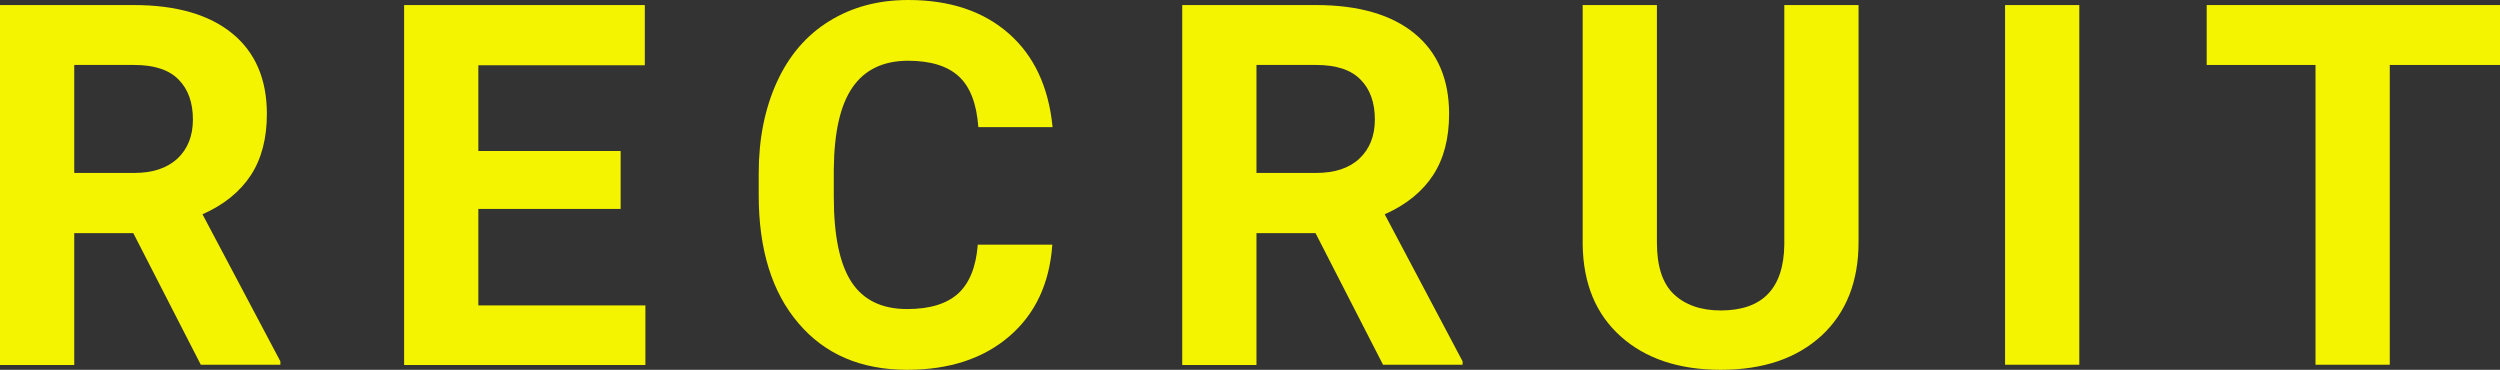
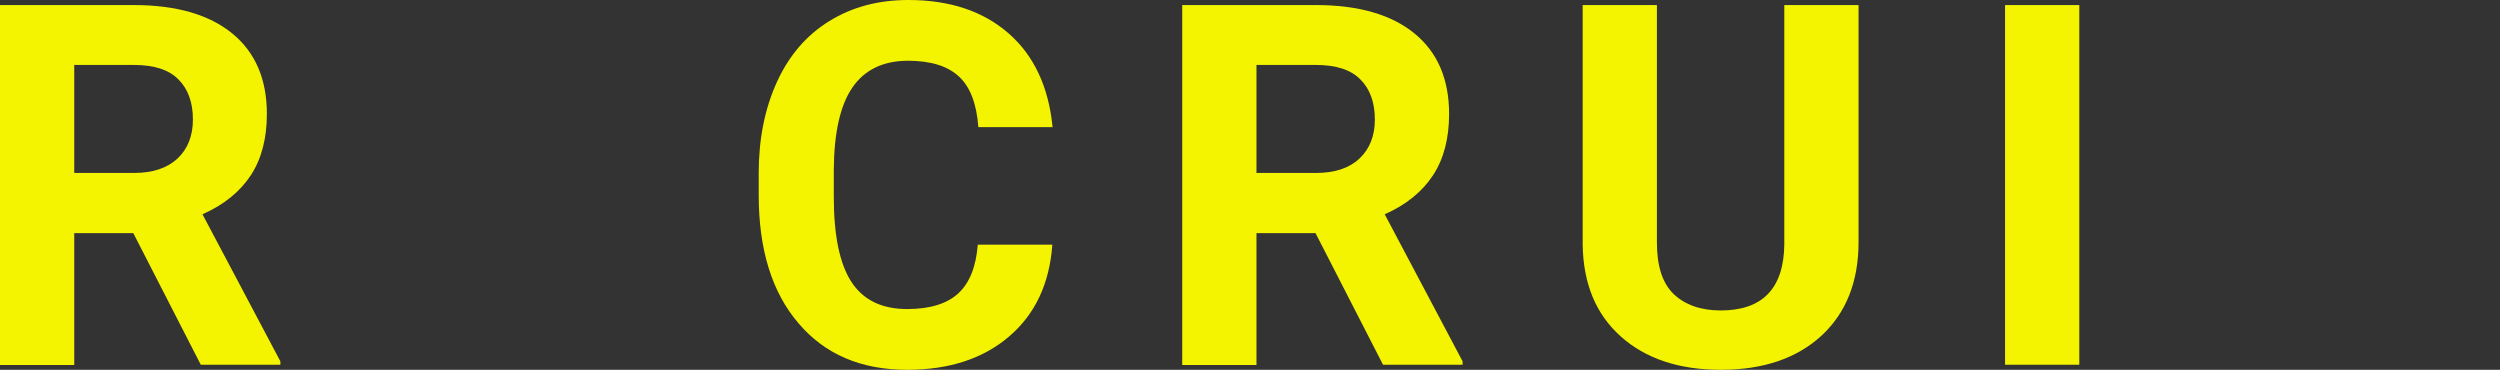
<svg xmlns="http://www.w3.org/2000/svg" version="1.1" id="レイヤー_1" x="0px" y="0px" width="889px" height="131.5px" viewBox="0 0 889 131.5" style="enable-background:new 0 0 889 131.5;" xml:space="preserve">
  <rect x="0" y="0" width="889" height="131.5" fill="#333333" stroke="none" />
  <style type="text/css">
	.st0{fill:#F4F400;}
</style>
  <g>
    <g>
      <path class="st0" d="M47.4,82.9h-21v46.9H0V1.8h47.6c15.1,0,26.8,3.4,35,10.1c8.2,6.7,12.3,16.3,12.3,28.6c0,8.7-1.9,16-5.7,21.8    c-3.8,5.8-9.5,10.5-17.2,13.9l27.7,52.3v1.2H71.4L47.4,82.9z M26.4,61.5h21.3c6.6,0,11.7-1.7,15.4-5.1c3.6-3.4,5.5-8,5.5-13.9    c0-6-1.7-10.8-5.1-14.2c-3.4-3.5-8.7-5.2-15.8-5.2H26.4V61.5z" />
-       <path class="st0" d="M220.7,74.3h-50.6v34.3h59.4v21.2h-85.8V1.8h85.6v21.4h-59.2v30.5h50.6V74.3z" />
      <path class="st0" d="M374.2,87.1c-1,13.8-6.1,24.6-15.3,32.5c-9.2,7.9-21.3,11.9-36.3,11.9c-16.4,0-29.3-5.5-38.7-16.6    c-9.4-11-14.1-26.2-14.1-45.5v-7.8c0-12.3,2.2-23.1,6.5-32.5c4.3-9.4,10.5-16.6,18.6-21.6c8.1-5,17.4-7.5,28.1-7.5    c14.8,0,26.7,4,35.7,11.9c9,7.9,14.2,19,15.6,33.3h-26.4c-0.6-8.3-2.9-14.3-6.9-18c-4-3.7-10-5.6-18.1-5.6    c-8.8,0-15.4,3.2-19.7,9.4c-4.4,6.3-6.6,16.1-6.7,29.3v9.7c0,13.8,2.1,23.9,6.3,30.3c4.2,6.4,10.8,9.6,19.8,9.6    c8.1,0,14.2-1.9,18.2-5.6c4-3.7,6.3-9.5,6.9-17.3H374.2z" />
      <path class="st0" d="M467.8,82.9h-21v46.9h-26.4V1.8h47.6c15.1,0,26.8,3.4,35,10.1c8.2,6.7,12.3,16.3,12.3,28.6    c0,8.7-1.9,16-5.7,21.8c-3.8,5.8-9.5,10.5-17.2,13.9l27.7,52.3v1.2h-28.3L467.8,82.9z M446.7,61.5H468c6.6,0,11.8-1.7,15.4-5.1    c3.6-3.4,5.5-8,5.5-13.9c0-6-1.7-10.8-5.1-14.2c-3.4-3.5-8.7-5.2-15.8-5.2h-21.2V61.5z" />
      <path class="st0" d="M660.9,1.8v84.3c0,14-4.4,25.1-13.1,33.2c-8.8,8.1-20.7,12.2-35.9,12.2c-14.9,0-26.8-4-35.6-11.9    S563,100.9,562.8,87V1.8h26.4v84.5c0,8.4,2,14.5,6,18.3c4,3.8,9.6,5.8,16.7,5.8c14.8,0,22.4-7.8,22.6-23.4V1.8H660.9z" />
      <path class="st0" d="M739.4,129.7H713V1.8h26.4V129.7z" />
-       <path class="st0" d="M889,23.1h-39.2v106.6h-26.4V23.1h-38.7V1.8H889V23.1z" />
    </g>
  </g>
</svg>